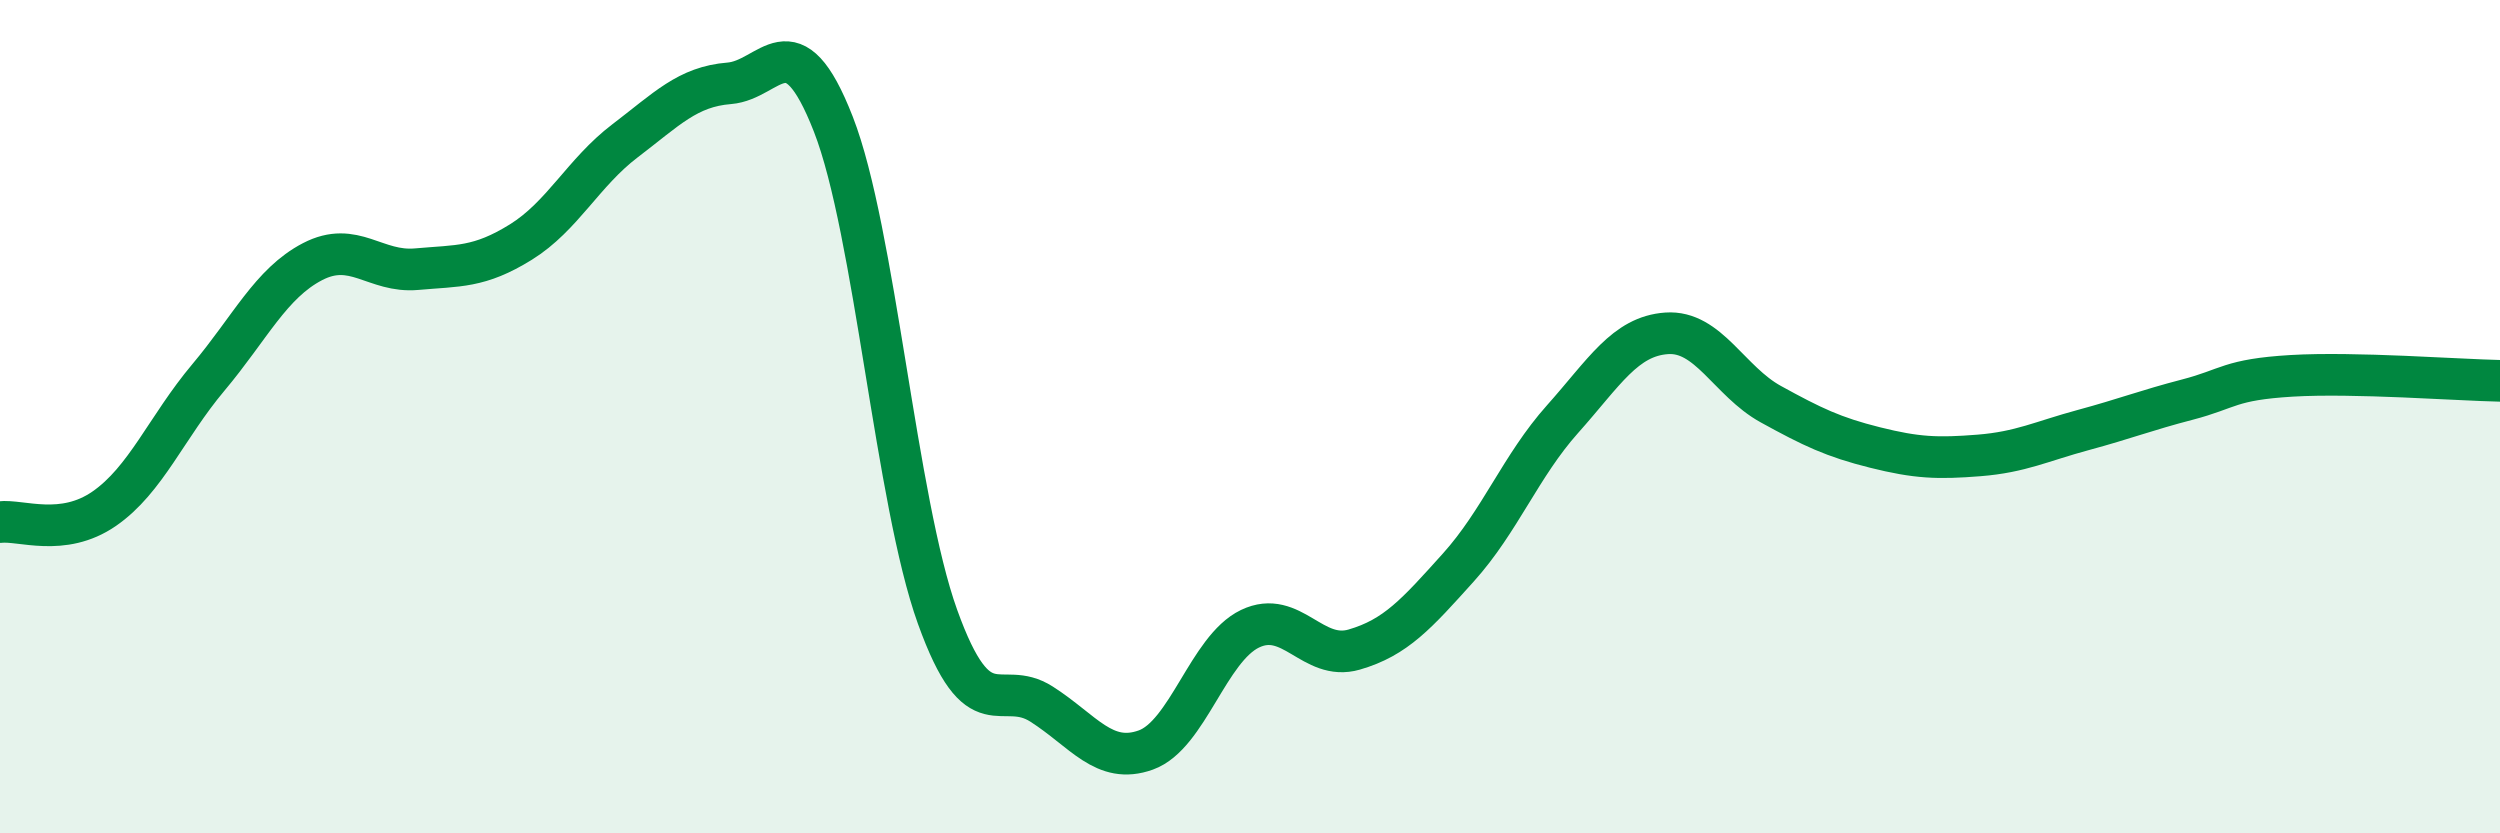
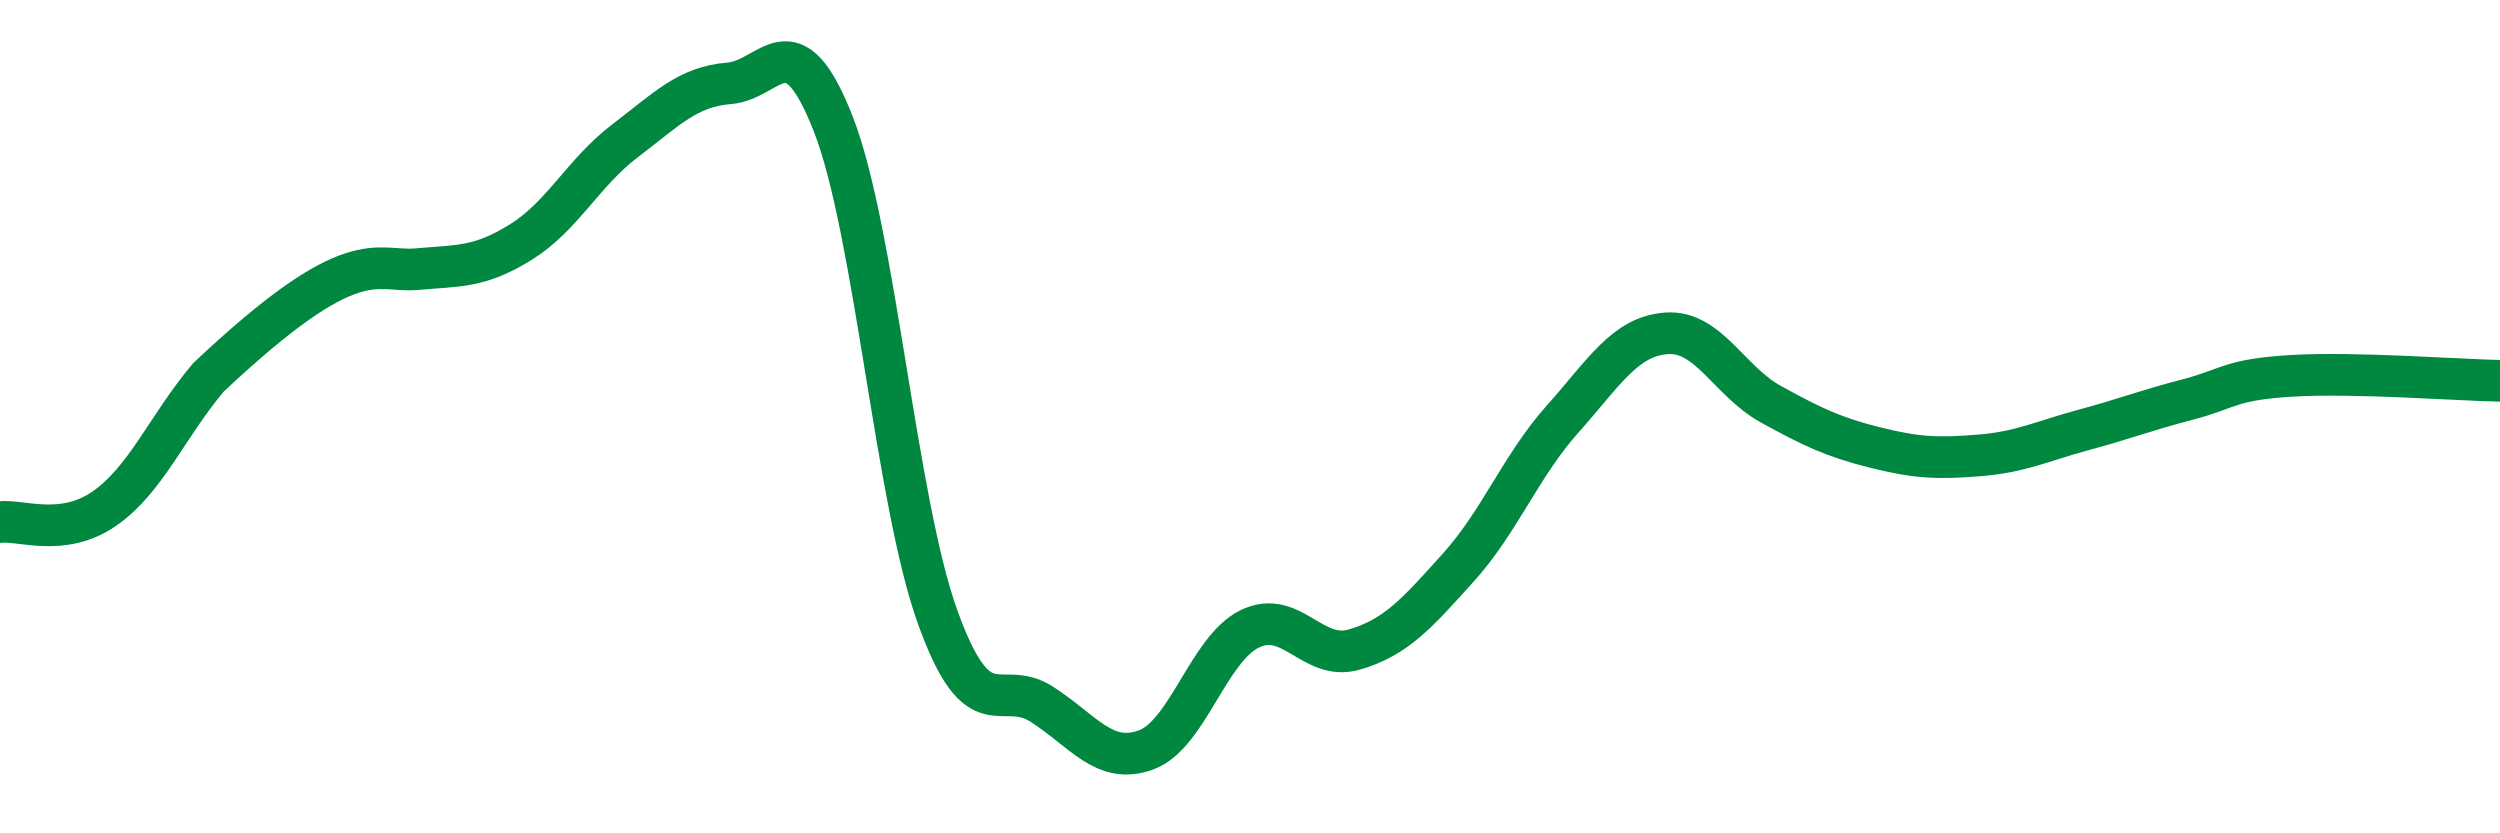
<svg xmlns="http://www.w3.org/2000/svg" width="60" height="20" viewBox="0 0 60 20">
-   <path d="M 0,12.53 C 0.5,12.47 1.5,12.9 2.5,12.21 C 3.5,11.52 4,10.25 5,9.06 C 6,7.87 6.5,6.8 7.5,6.28 C 8.5,5.76 9,6.55 10,6.46 C 11,6.37 11.5,6.43 12.5,5.81 C 13.5,5.19 14,4.14 15,3.38 C 16,2.62 16.5,2.08 17.5,2 C 18.5,1.92 19,0.42 20,2.98 C 21,5.54 21.5,12.02 22.5,14.8 C 23.5,17.58 24,16.26 25,16.9 C 26,17.54 26.5,18.36 27.5,18 C 28.5,17.64 29,15.57 30,15.09 C 31,14.61 31.5,15.88 32.5,15.59 C 33.5,15.3 34,14.73 35,13.62 C 36,12.51 36.5,11.18 37.5,10.06 C 38.5,8.94 39,8.07 40,8 C 41,7.93 41.5,9.15 42.5,9.7 C 43.5,10.25 44,10.49 45,10.74 C 46,10.99 46.5,11.01 47.5,10.93 C 48.5,10.85 49,10.59 50,10.32 C 51,10.05 51.5,9.85 52.5,9.59 C 53.5,9.33 53.5,9.11 55,9.02 C 56.5,8.93 59,9.12 60,9.14L60 20L0 20Z" fill="#008740" opacity="0.1" stroke-linecap="round" stroke-linejoin="round" />
-   <path d="M 0,12.53 C 0.5,12.47 1.5,12.9 2.5,12.21 C 3.5,11.52 4,10.25 5,9.06 C 6,7.87 6.5,6.8 7.5,6.28 C 8.5,5.76 9,6.55 10,6.46 C 11,6.37 11.5,6.43 12.5,5.81 C 13.5,5.19 14,4.14 15,3.38 C 16,2.62 16.5,2.08 17.5,2 C 18.5,1.92 19,0.42 20,2.98 C 21,5.54 21.5,12.02 22.5,14.8 C 23.5,17.58 24,16.26 25,16.9 C 26,17.54 26.5,18.36 27.5,18 C 28.5,17.64 29,15.57 30,15.09 C 31,14.61 31.5,15.88 32.5,15.59 C 33.5,15.3 34,14.73 35,13.62 C 36,12.51 36.5,11.18 37.5,10.06 C 38.5,8.94 39,8.07 40,8 C 41,7.93 41.5,9.15 42.5,9.7 C 43.5,10.25 44,10.49 45,10.74 C 46,10.99 46.5,11.01 47.5,10.93 C 48.5,10.85 49,10.59 50,10.32 C 51,10.05 51.5,9.85 52.5,9.59 C 53.5,9.33 53.5,9.11 55,9.02 C 56.5,8.93 59,9.12 60,9.14" stroke="#008740" stroke-width="1" fill="none" stroke-linecap="round" stroke-linejoin="round" />
+   <path d="M 0,12.53 C 0.5,12.47 1.5,12.9 2.5,12.21 C 3.5,11.52 4,10.25 5,9.06 C 8.5,5.76 9,6.55 10,6.46 C 11,6.37 11.5,6.43 12.5,5.81 C 13.5,5.19 14,4.14 15,3.38 C 16,2.62 16.5,2.08 17.5,2 C 18.5,1.92 19,0.42 20,2.98 C 21,5.54 21.5,12.02 22.5,14.8 C 23.5,17.58 24,16.26 25,16.9 C 26,17.54 26.5,18.36 27.5,18 C 28.5,17.64 29,15.57 30,15.09 C 31,14.61 31.5,15.88 32.5,15.59 C 33.5,15.3 34,14.73 35,13.62 C 36,12.51 36.5,11.18 37.5,10.06 C 38.5,8.94 39,8.07 40,8 C 41,7.93 41.5,9.15 42.5,9.7 C 43.5,10.25 44,10.49 45,10.74 C 46,10.99 46.5,11.01 47.5,10.93 C 48.5,10.85 49,10.59 50,10.32 C 51,10.05 51.5,9.85 52.5,9.59 C 53.5,9.33 53.5,9.11 55,9.02 C 56.5,8.93 59,9.12 60,9.14" stroke="#008740" stroke-width="1" fill="none" stroke-linecap="round" stroke-linejoin="round" />
</svg>